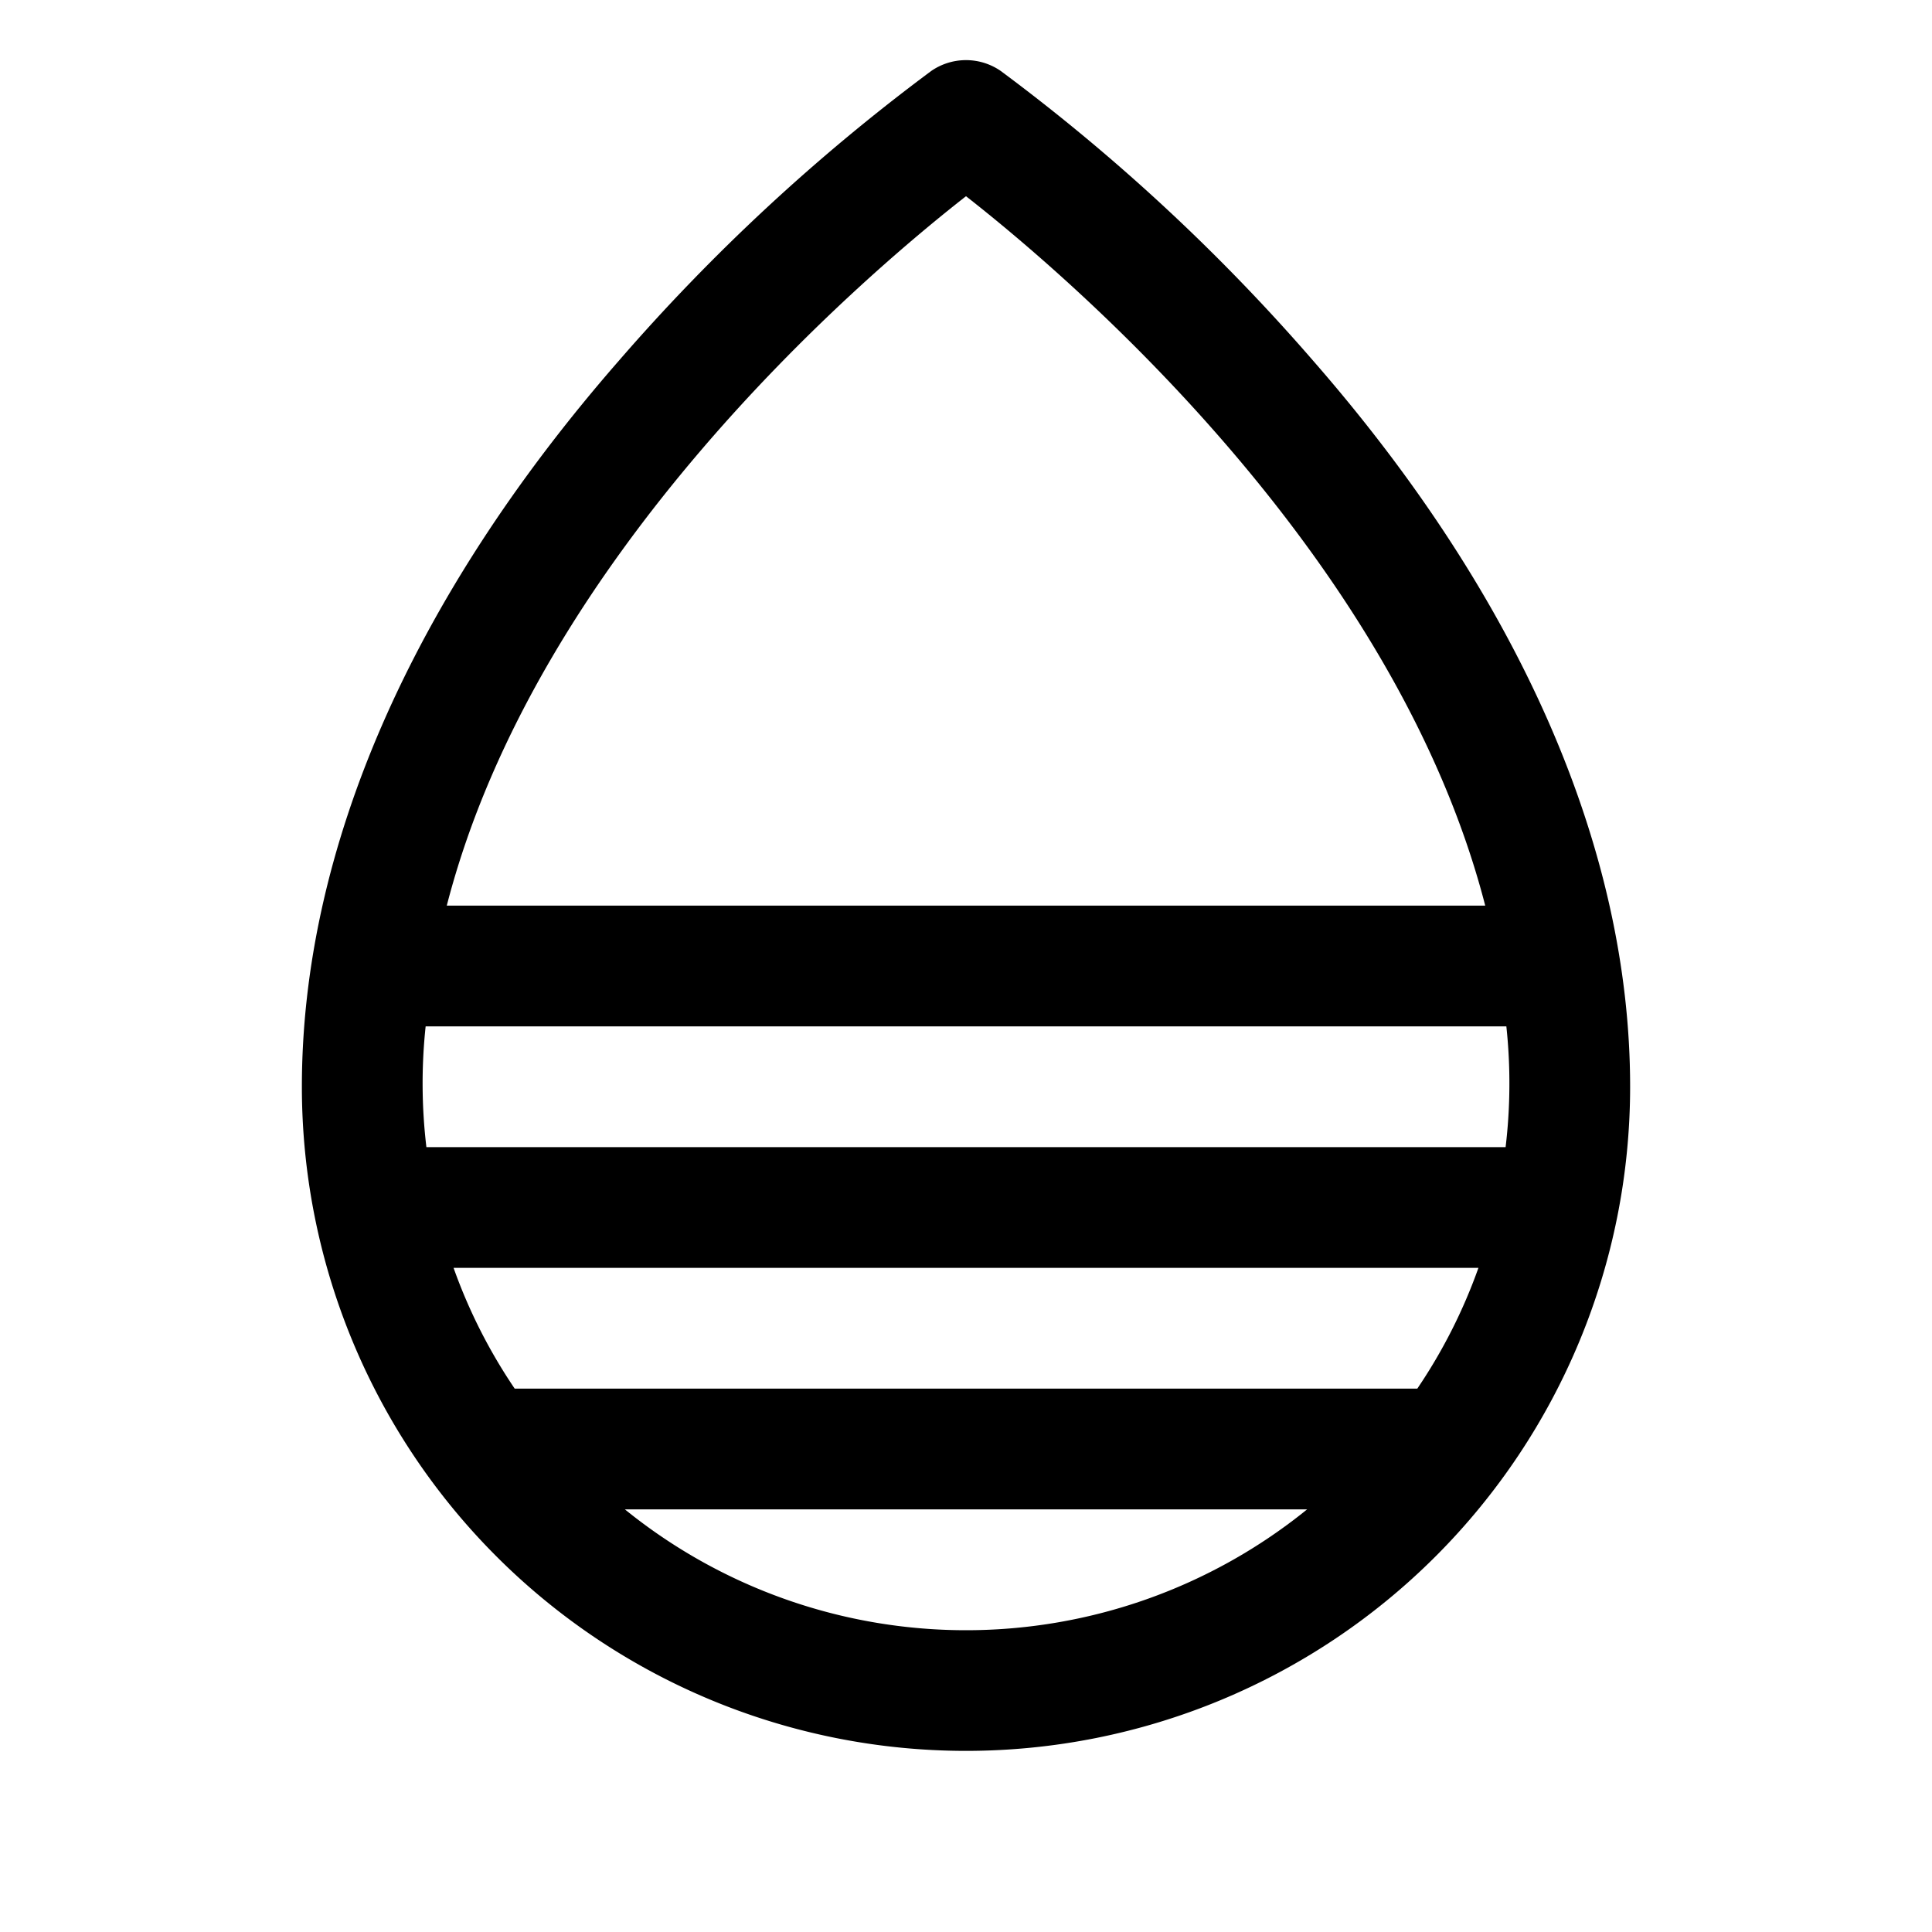
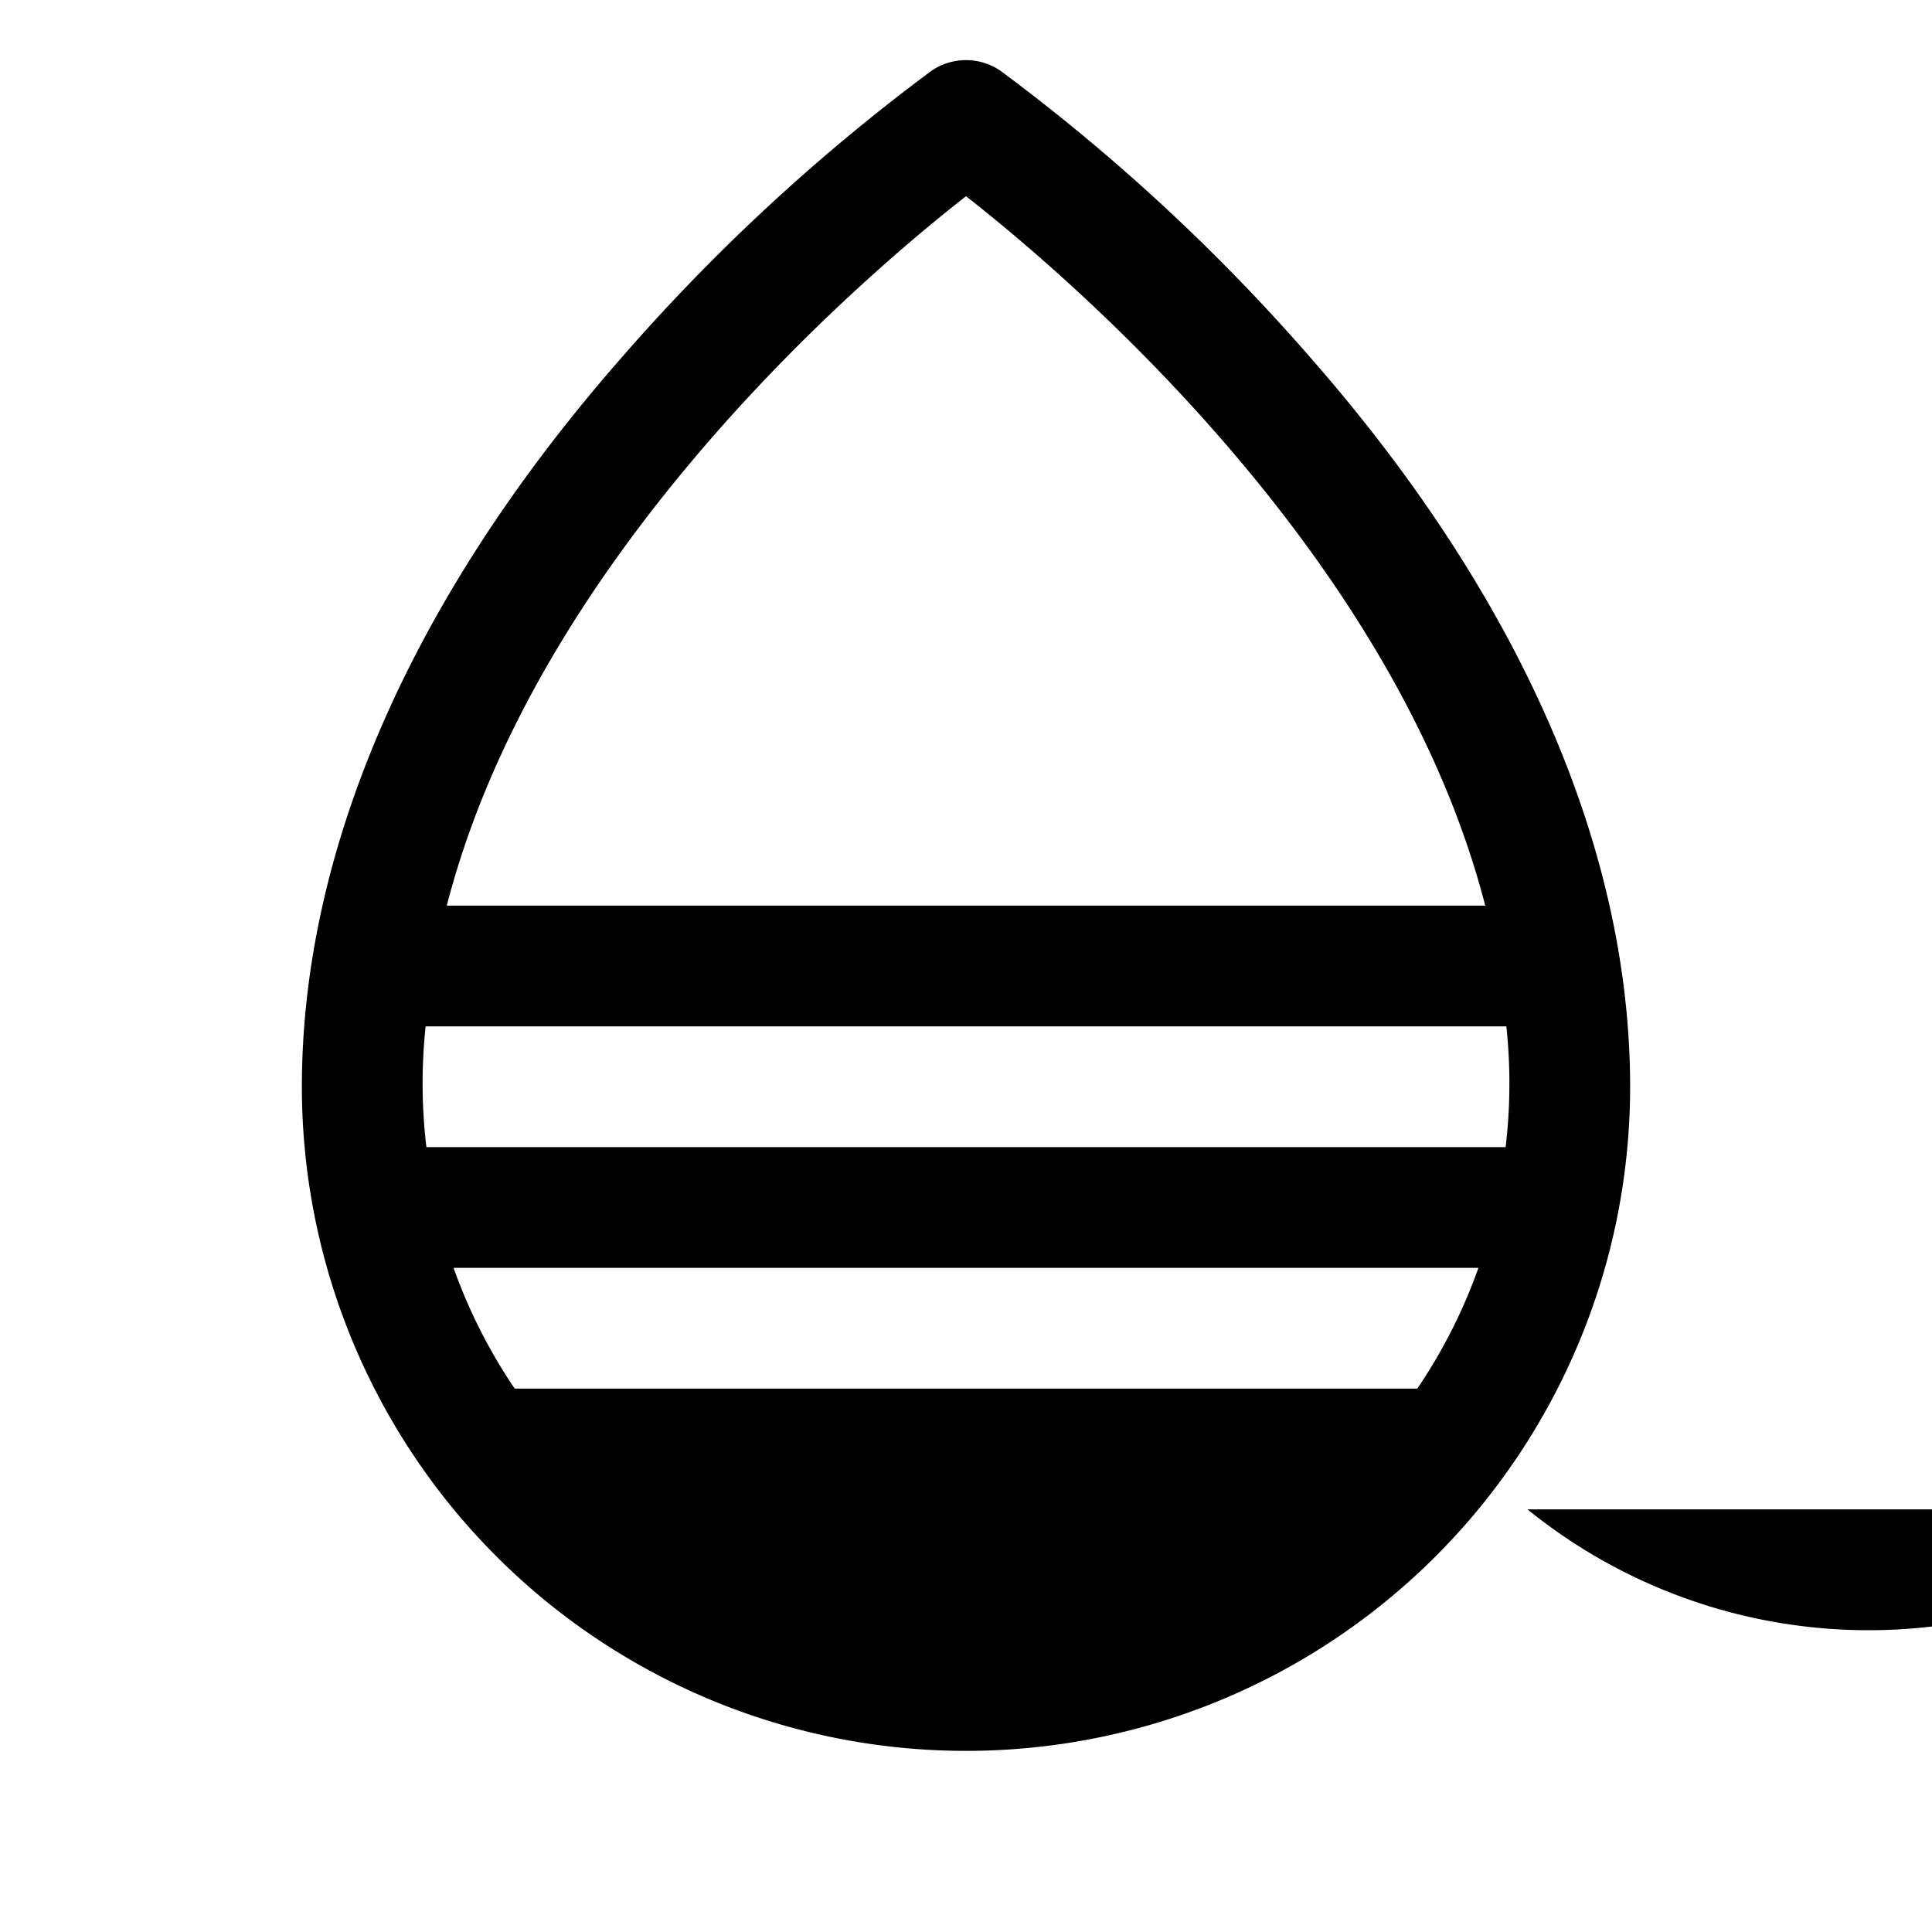
<svg xmlns="http://www.w3.org/2000/svg" viewBox="0 0 256 256" fill="currentColor">
-   <path d="M174,47.8A259.4,259.4,0,0,0,132.6,9.4a8.1,8.1,0,0,0-9.2,0A259.4,259.4,0,0,0,82,47.8C54.5,79.3,40,112.6,40,144a88,88,0,0,0,176,0C216,112.6,201.5,79.3,174,47.8ZM128,26c14.2,11.1,56.9,47.8,68.8,94H59.2C71.1,73.8,113.8,37.1,128,26Zm72,118a70.1,70.1,0,0,1-.5,8H56.5a71.3,71.3,0,0,1-.1-16H199.6A70.3,70.3,0,0,1,200,144ZM68.2,184a70.8,70.8,0,0,1-8.1-16H195.9a70.8,70.8,0,0,1-8.1,16Zm14.6,16h90.4a71.8,71.8,0,0,1-90.4,0Z" />
+   <path d="M174,47.8A259.4,259.4,0,0,0,132.6,9.4a8.1,8.1,0,0,0-9.2,0A259.4,259.4,0,0,0,82,47.8C54.5,79.3,40,112.6,40,144a88,88,0,0,0,176,0C216,112.6,201.5,79.3,174,47.8ZM128,26c14.2,11.1,56.9,47.8,68.8,94H59.2C71.1,73.8,113.8,37.1,128,26Zm72,118a70.1,70.1,0,0,1-.5,8H56.5a71.3,71.3,0,0,1-.1-16H199.6A70.3,70.3,0,0,1,200,144ZM68.2,184a70.8,70.8,0,0,1-8.1-16H195.9a70.8,70.8,0,0,1-8.1,16m14.6,16h90.4a71.8,71.8,0,0,1-90.4,0Z" />
</svg>